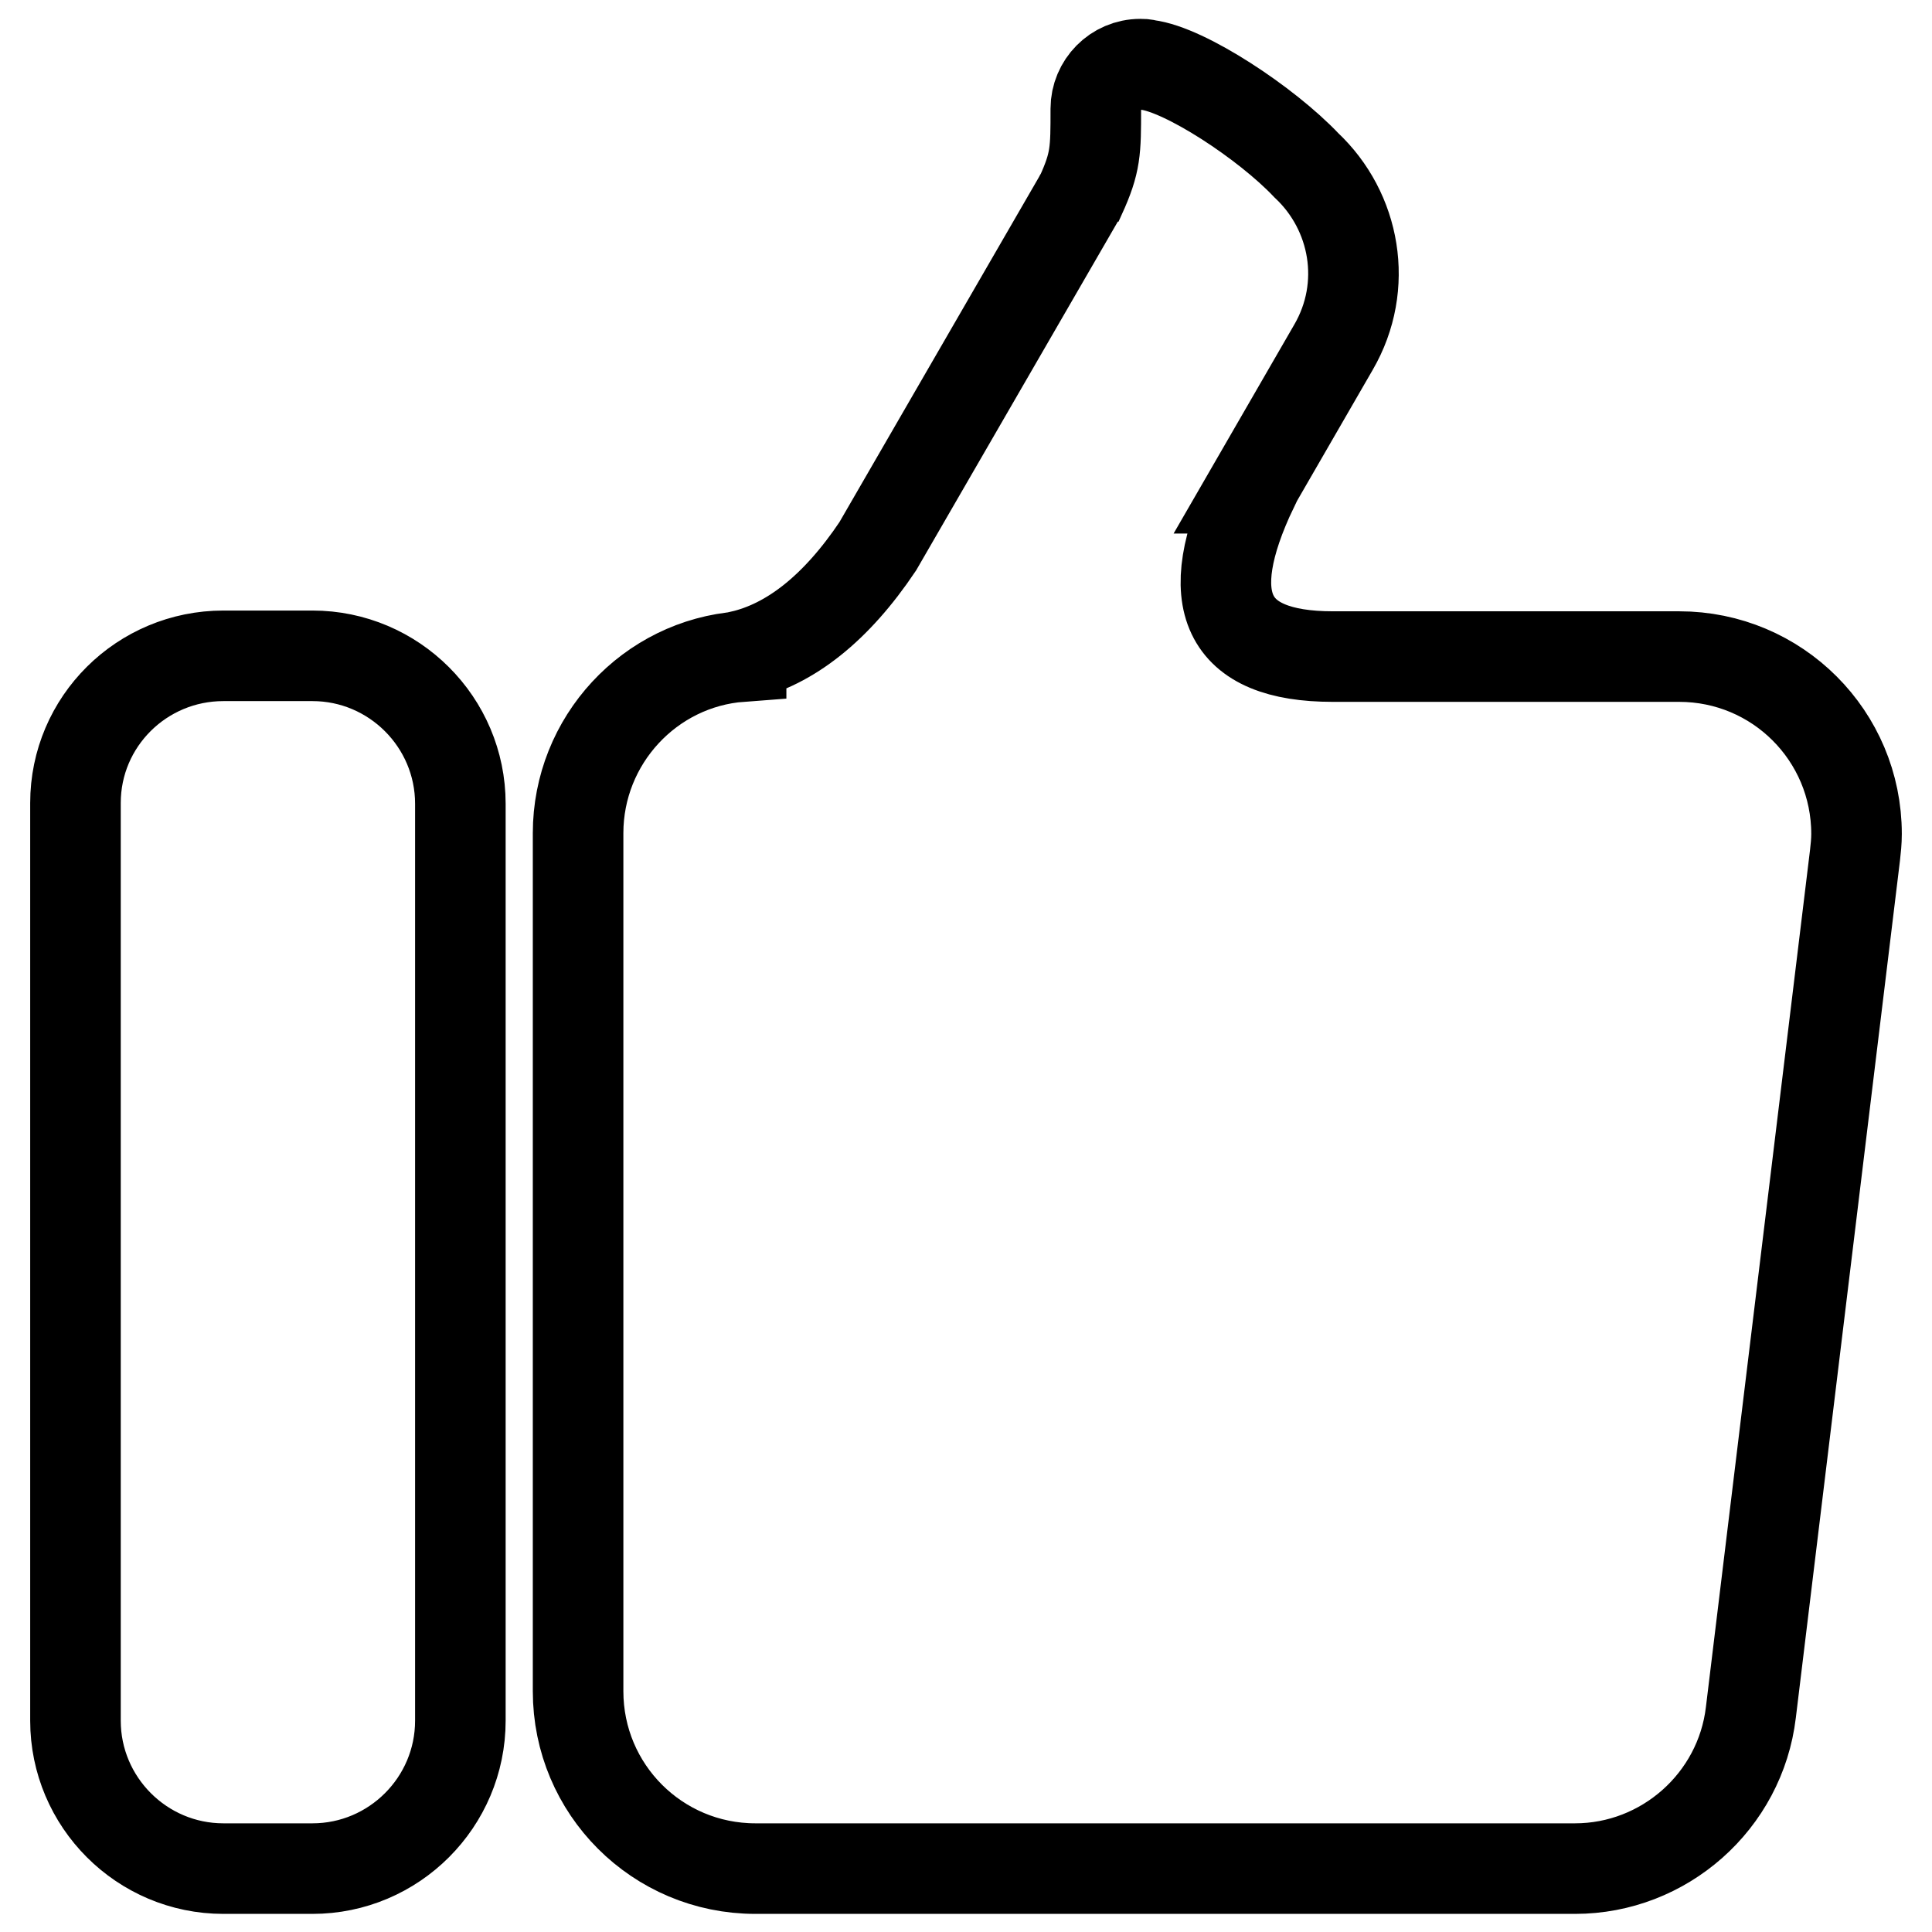
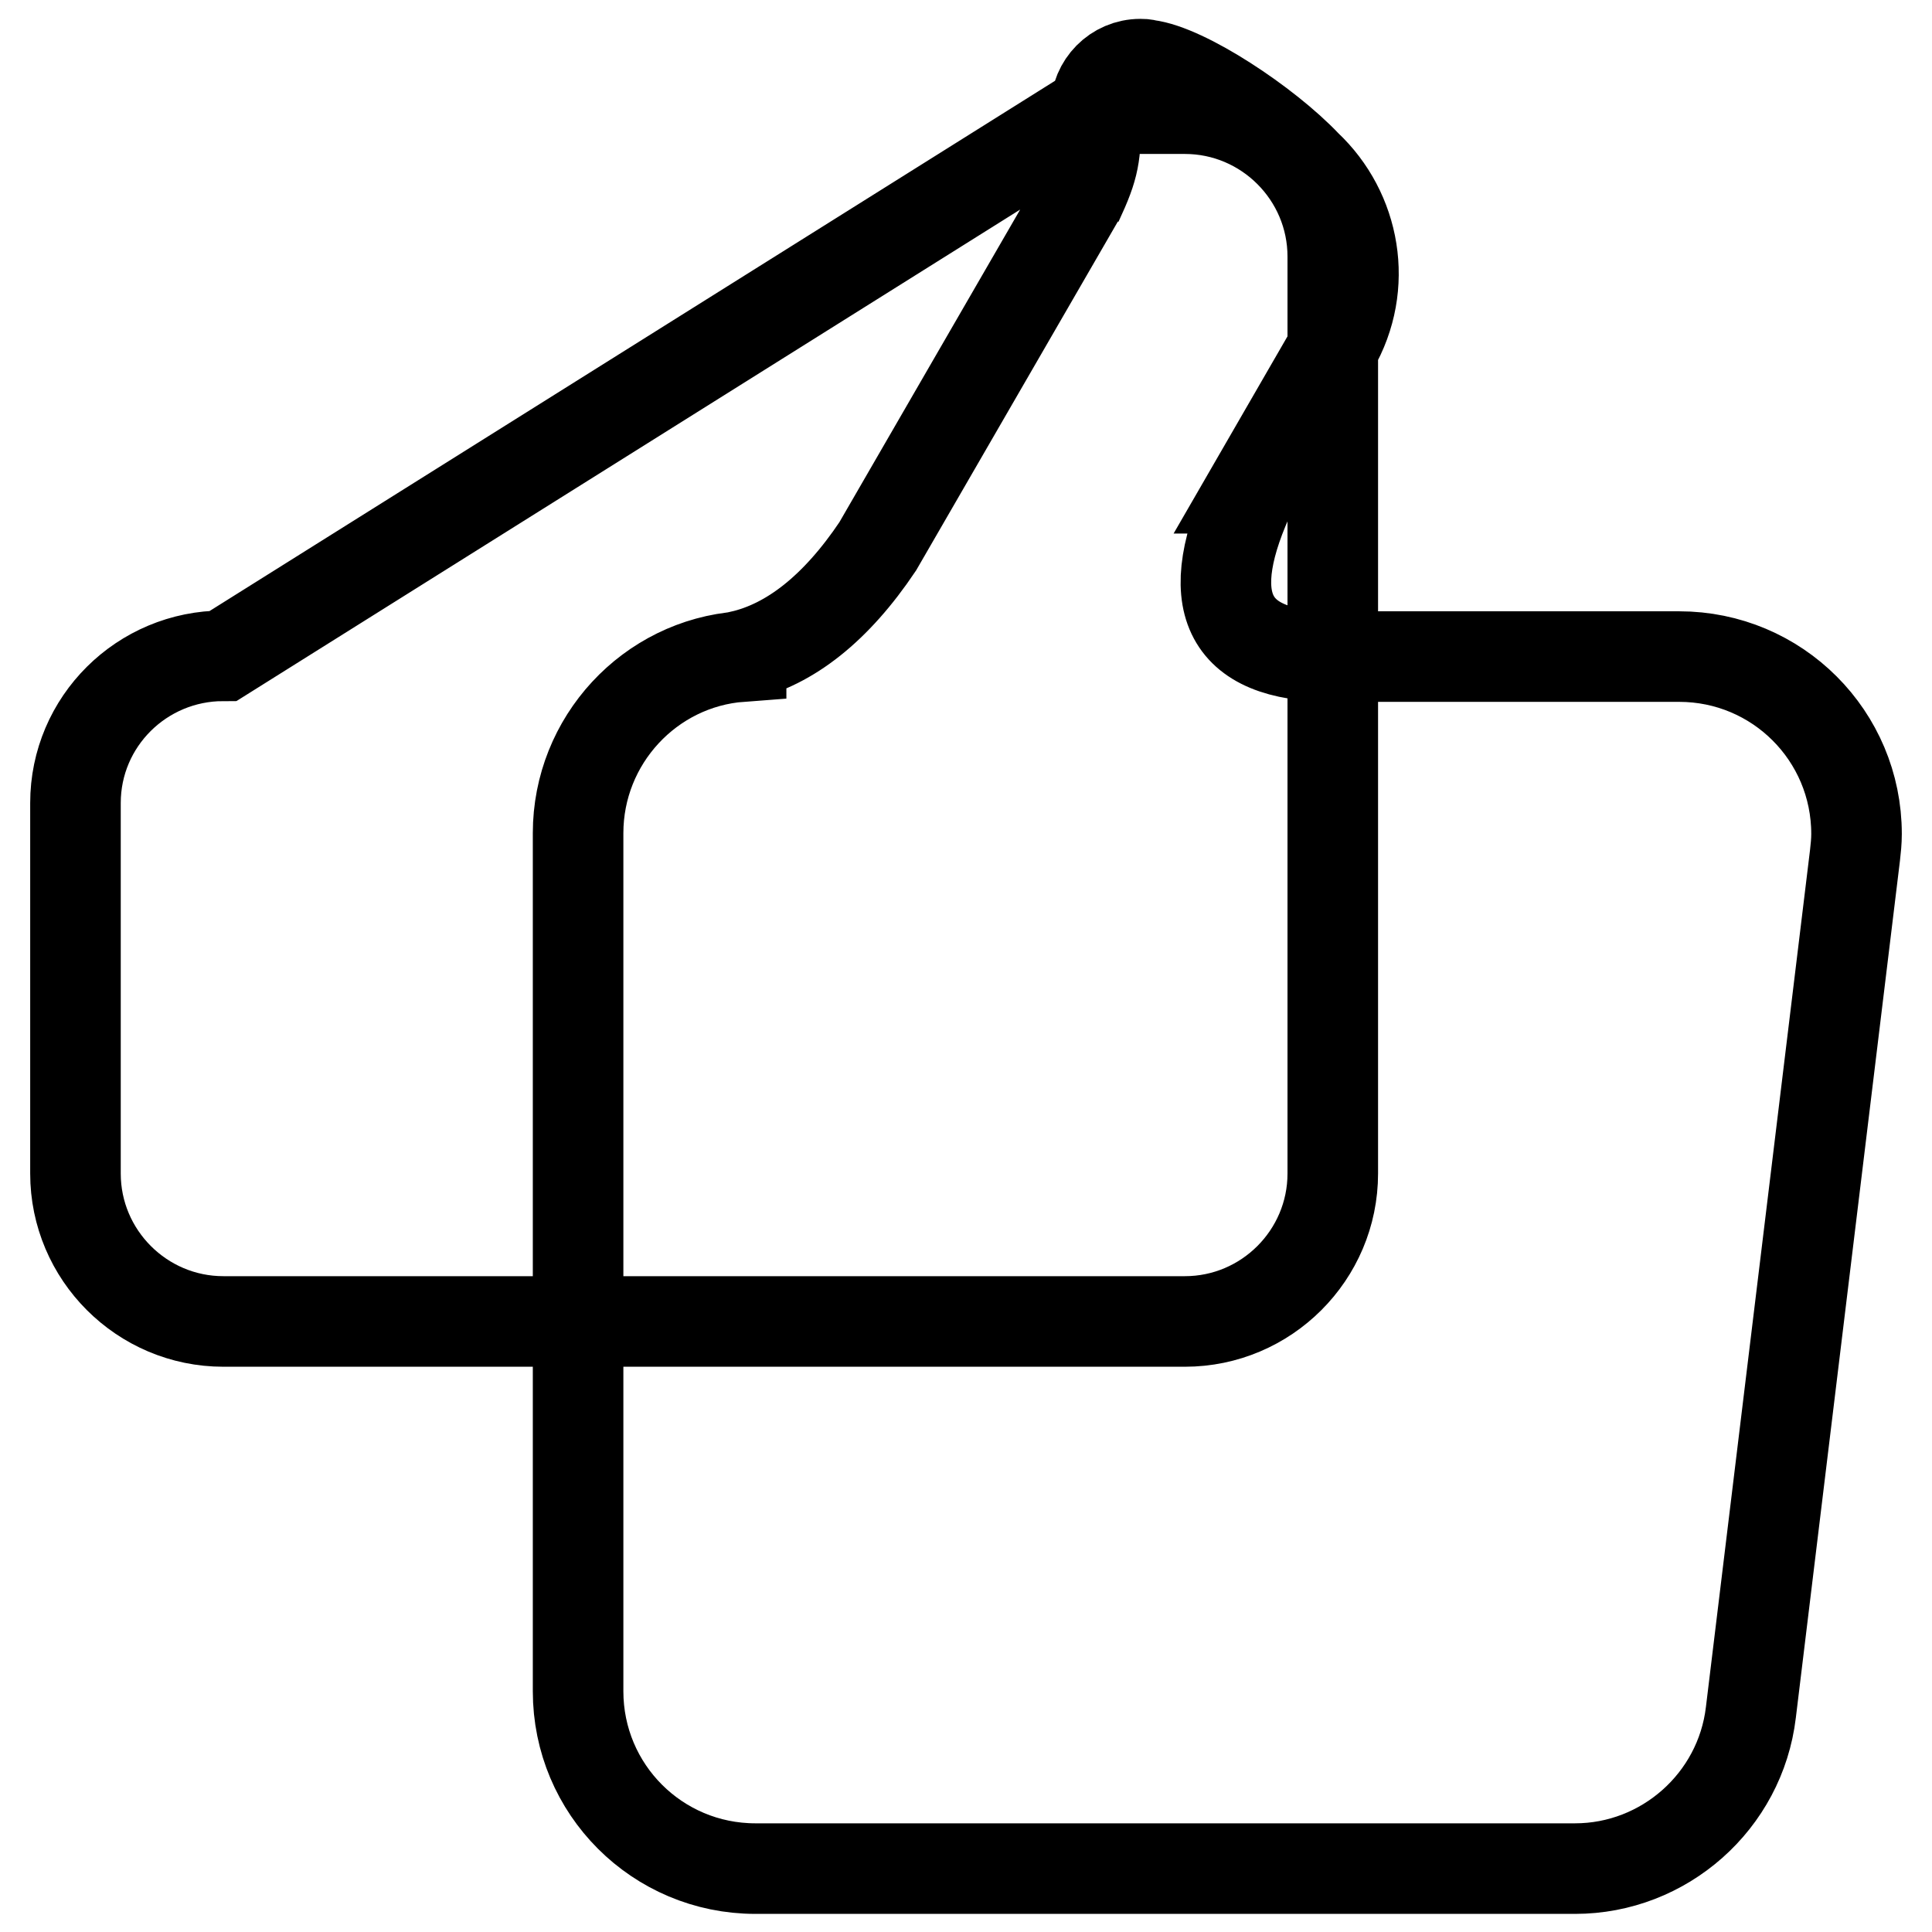
<svg xmlns="http://www.w3.org/2000/svg" version="1.1" x="0px" y="0px" viewBox="0 0 256 256" enable-background="new 0 0 256 256" xml:space="preserve">
  <g>
-     <path stroke-width="12" fill-opacity="0" stroke="#000000" d="M145.2,14.4c0-3.2,2.6-5.9,5.9-5.9c0.3,0,0.6,0,0.9,0.1c5,0.6,15.8,7.7,21.1,13.3c6.5,6.1,8.3,16,3.6,24.1 l-10.8,18.7l0.1,0c-7.1,14.9-3.6,22.3,10.6,22.3h45.9c13,0,23.5,10.5,23.5,23.5c0,1-0.1,1.9-0.2,2.8L232,226.9 c-1.4,11.8-11.5,20.7-23.3,20.7H100.1c-13,0-23.5-10.5-23.5-23.5V110.4c0-12.3,9.5-22.5,21.6-23.4l0-0.1 c6.5-1.5,12.6-6.3,18.1-14.5l26.6-46c0.1-0.2,0.2-0.4,0.3-0.5C145.2,21.5,145.2,20,145.2,14.4z M29.6,86.9h11.8 c10.8,0,19.6,8.8,19.6,19.6v121.5c0,10.8-8.8,19.6-19.6,19.6H29.6c-10.8,0-19.6-8.8-19.6-19.6V106.4C10,95.6,18.8,86.9,29.6,86.9z" />
+     <path stroke-width="12" fill-opacity="0" stroke="#000000" d="M145.2,14.4c0-3.2,2.6-5.9,5.9-5.9c0.3,0,0.6,0,0.9,0.1c5,0.6,15.8,7.7,21.1,13.3c6.5,6.1,8.3,16,3.6,24.1 l-10.8,18.7l0.1,0c-7.1,14.9-3.6,22.3,10.6,22.3h45.9c13,0,23.5,10.5,23.5,23.5c0,1-0.1,1.9-0.2,2.8L232,226.9 c-1.4,11.8-11.5,20.7-23.3,20.7H100.1c-13,0-23.5-10.5-23.5-23.5V110.4c0-12.3,9.5-22.5,21.6-23.4l0-0.1 c6.5-1.5,12.6-6.3,18.1-14.5l26.6-46c0.1-0.2,0.2-0.4,0.3-0.5C145.2,21.5,145.2,20,145.2,14.4z h11.8 c10.8,0,19.6,8.8,19.6,19.6v121.5c0,10.8-8.8,19.6-19.6,19.6H29.6c-10.8,0-19.6-8.8-19.6-19.6V106.4C10,95.6,18.8,86.9,29.6,86.9z" />
  </g>
</svg>